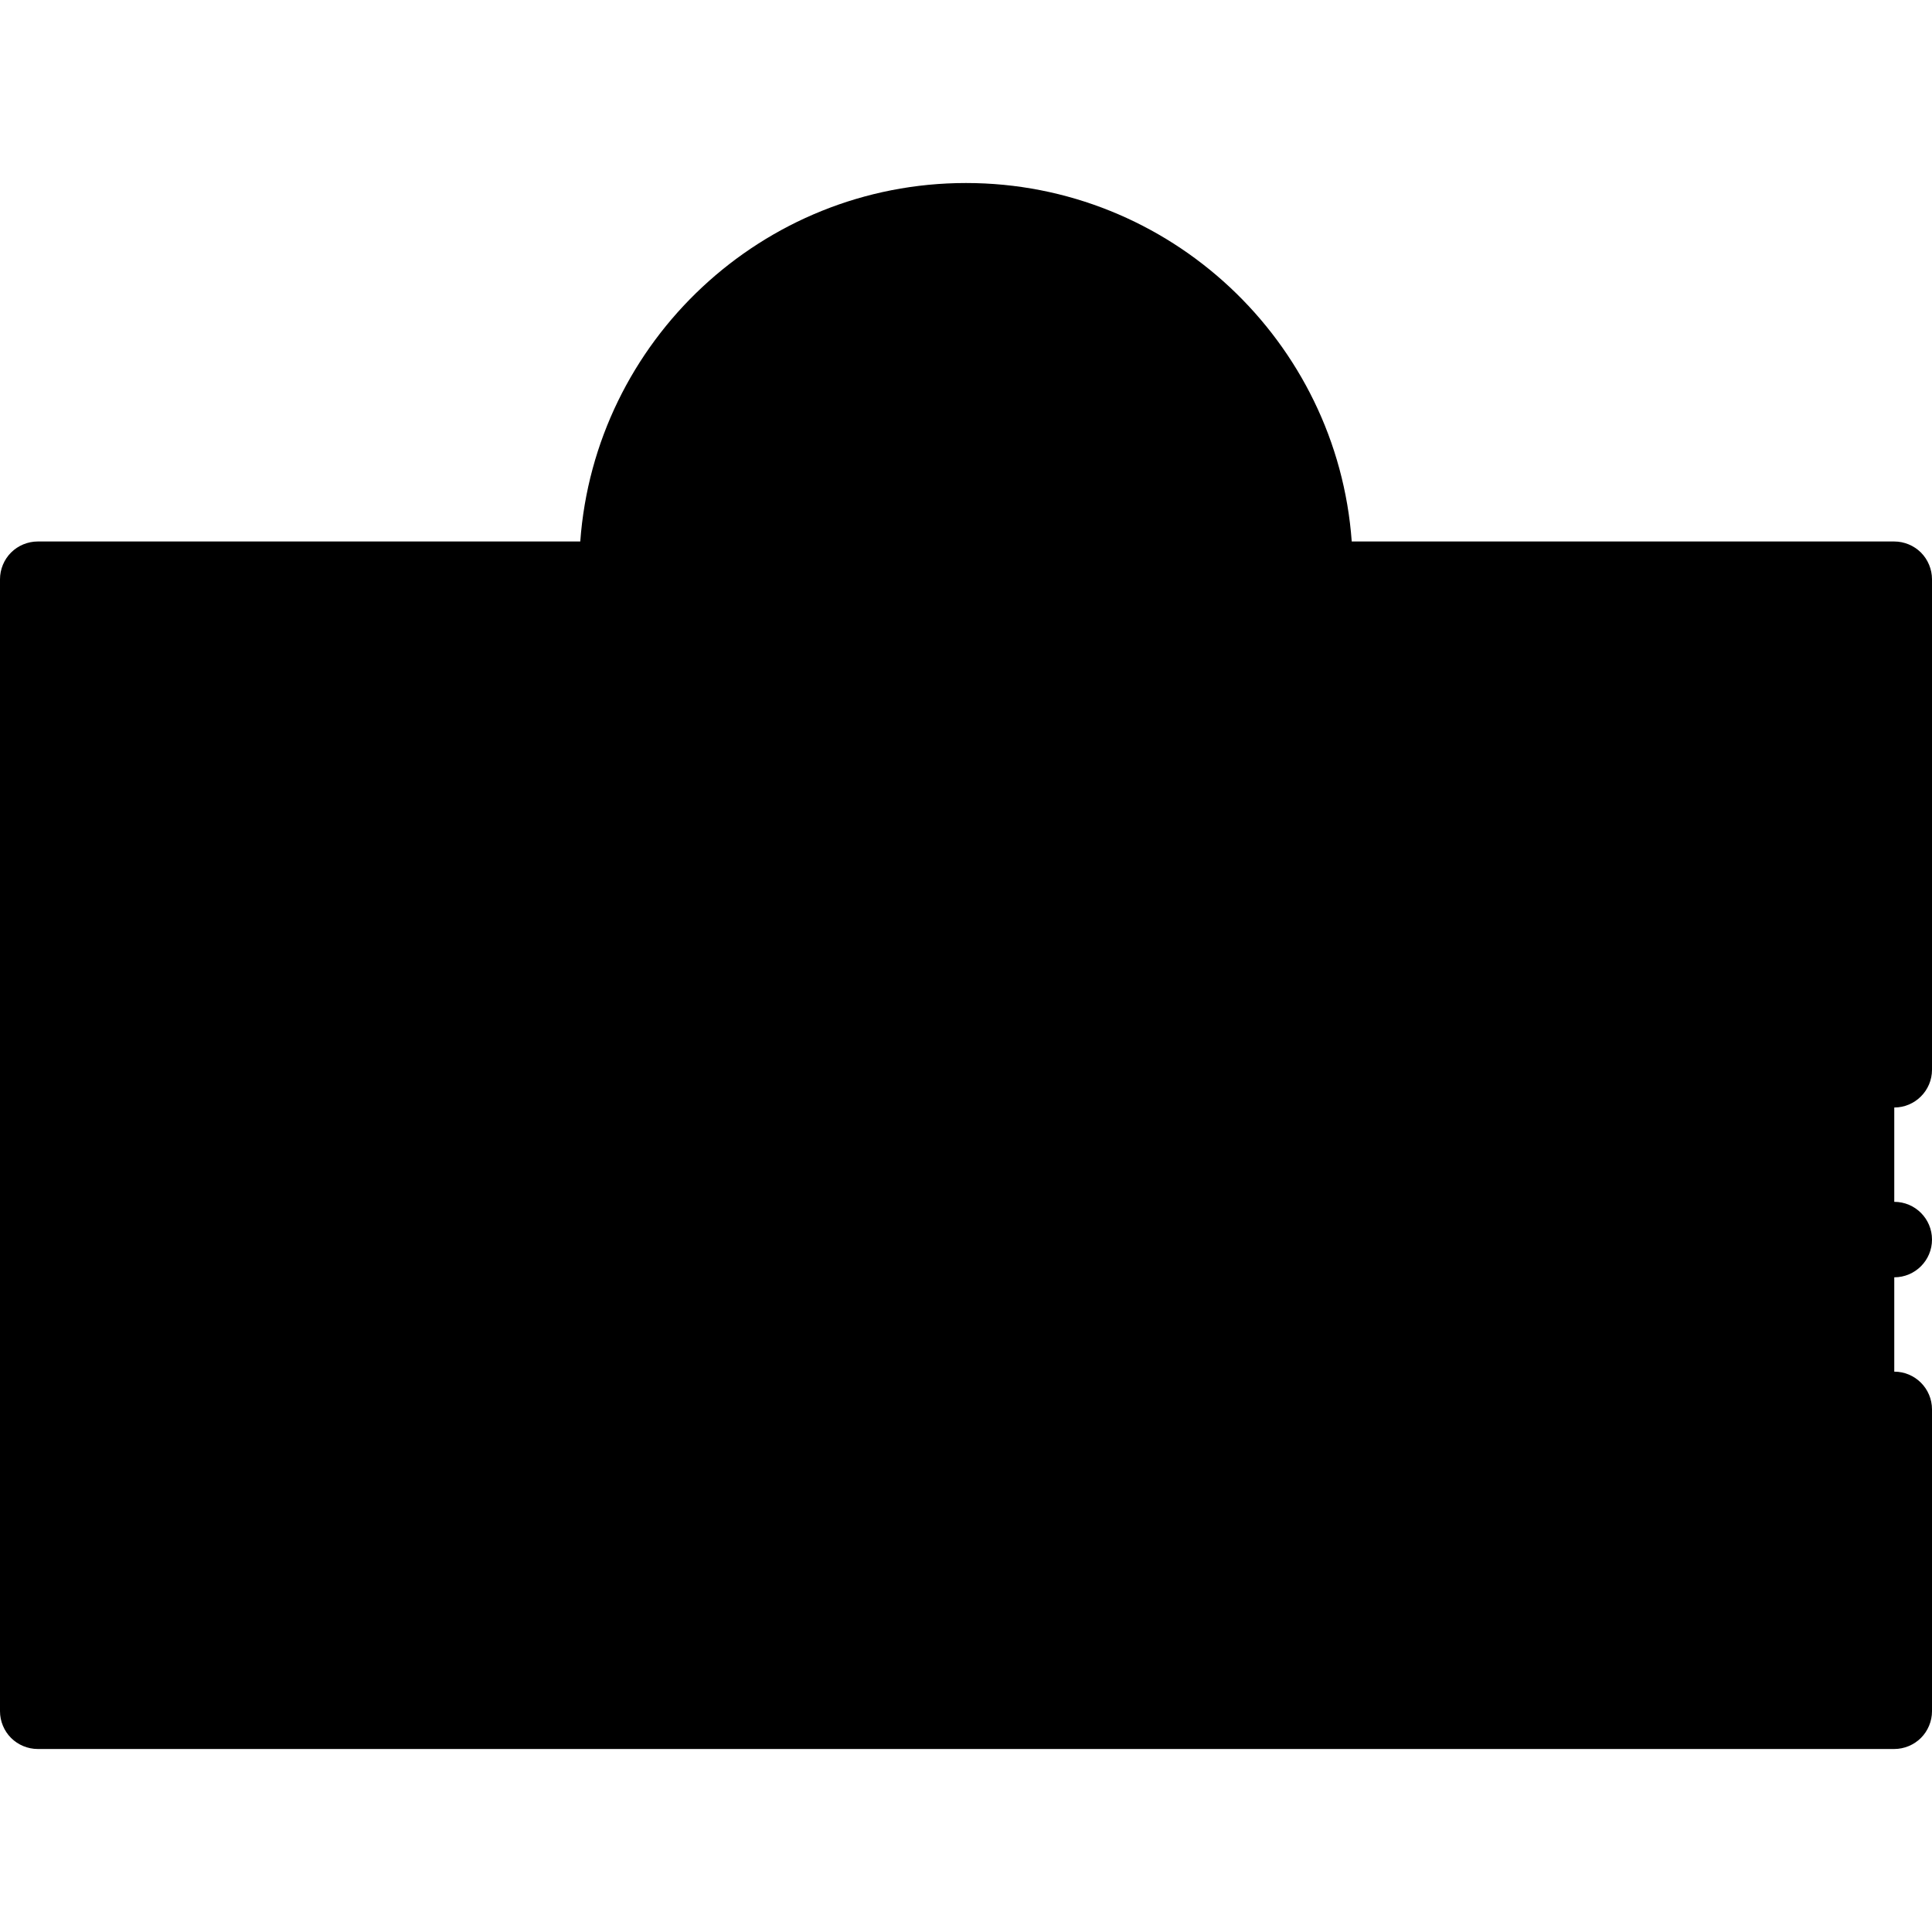
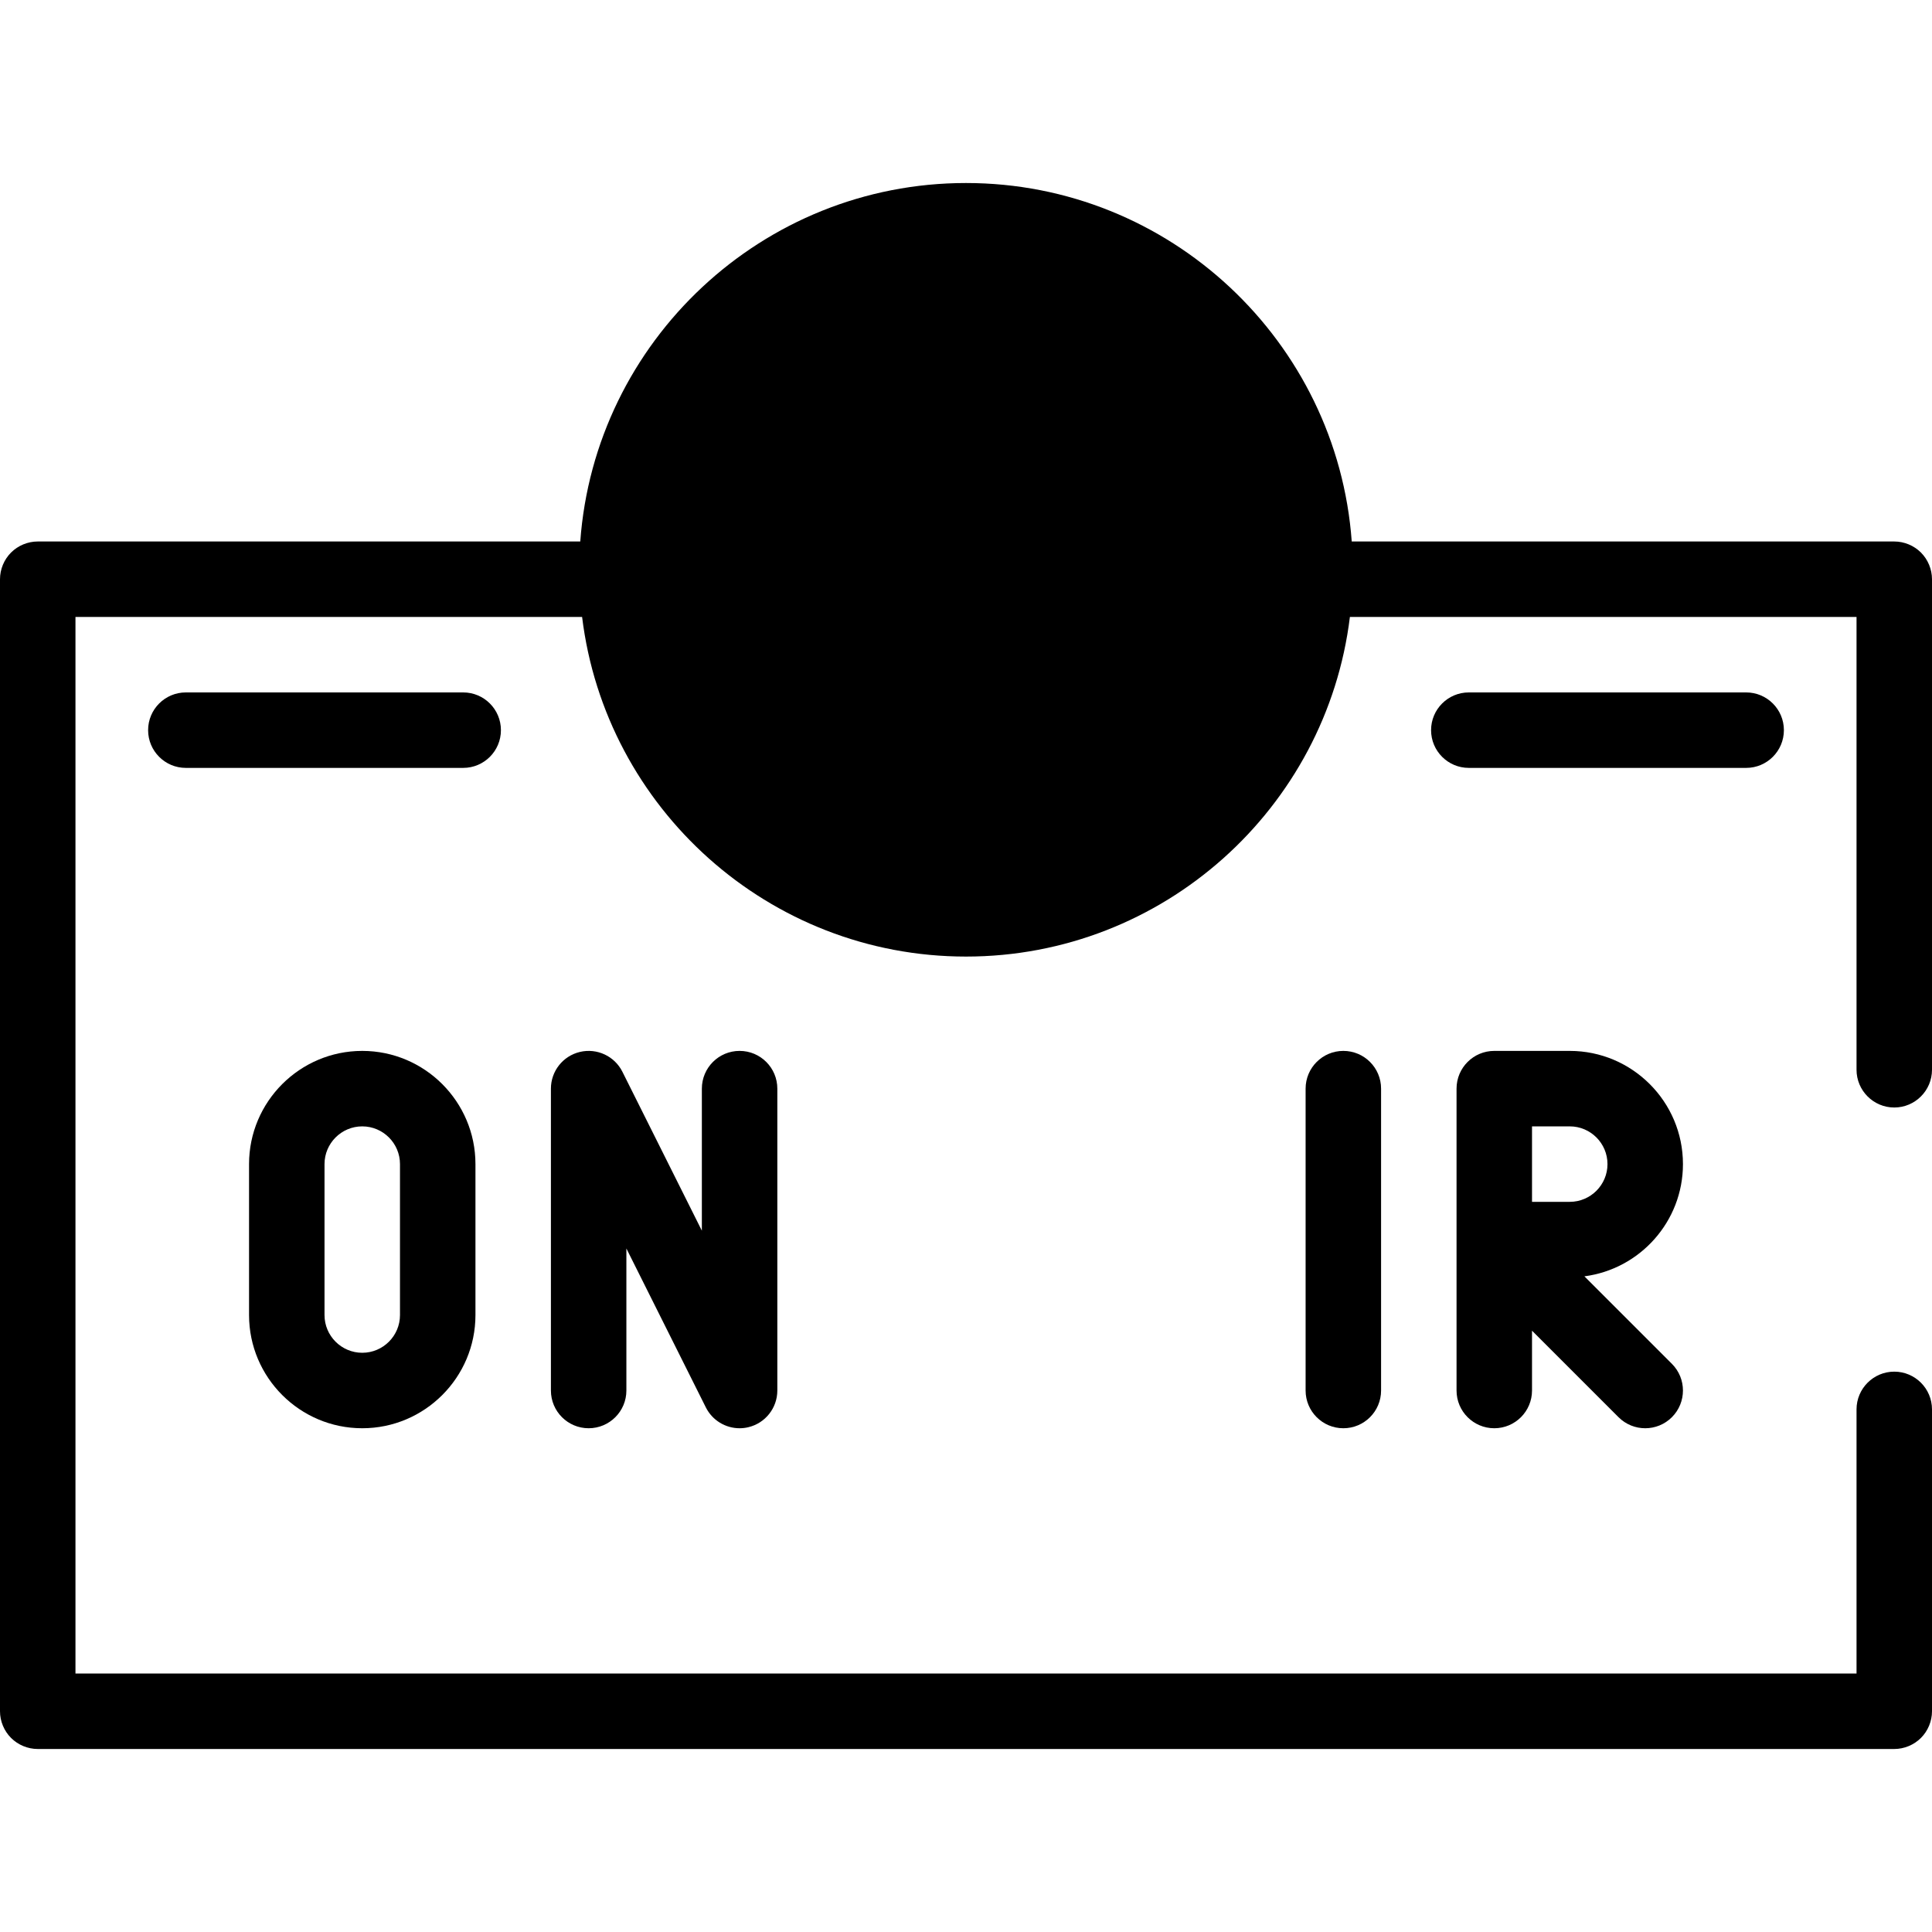
<svg xmlns="http://www.w3.org/2000/svg" id="Capa_1" enable-background="new 0 0 512 512" height="512" viewBox="0 0 512 512" width="512">
  <g>
    <g>
-       <path d="m10 153.5h492v300h-492z" fill="hsl(269, 46.0%, 65.0%)" transform="matrix(-1 0 0 -1 512 607)" />
      <circle cx="256" cy="151" fill="hsl(128, 28.0%, 94.1%)" r="92.5" />
      <path d="m301 151-70-42.5v85z" fill="hsl(105, 84.0%, 78.0%)" />
    </g>
    <g>
      <path d="m509.07 146.43c-1.86-1.86-4.44-2.93-7.07-2.93h-143.776c-3.854-53.03-48.228-95-102.224-95s-98.371 41.97-102.224 95h-143.776c-2.63 0-5.21 1.069-7.07 2.93-1.86 1.86-2.93 4.44-2.93 7.07v300c0 2.63 1.07 5.21 2.93 7.069 1.86 1.86 4.44 2.931 7.07 2.931h492c2.63 0 5.21-1.07 7.07-2.931 1.86-1.859 2.93-4.439 2.93-7.069v-80c0-5.521-4.49-10-10-10s-10 4.479-10 10v70h-472v-280h134.264c6.186 50.644 49.449 90 101.736 90s95.551-39.356 101.736-90h134.264v120c0 5.51 4.49 10 10 10s10-4.49 10-10v-130c0-2.63-1.07-5.21-2.93-7.07zm-253.07 87.07c-45.491 0-82.5-37.01-82.5-82.5s37.009-82.5 82.5-82.5 82.5 37.01 82.5 82.5-37.009 82.5-82.5 82.5z" />
-       <circle cx="502" cy="328.5" r="10" />
      <path d="m96 278.5c-16.542 0-30 13.458-30 30v40c0 16.542 13.458 30 30 30s30-13.458 30-30v-40c0-16.542-13.458-30-30-30zm10 70c0 5.514-4.486 10-10 10s-10-4.486-10-10v-40c0-5.514 4.486-10 10-10s10 4.486 10 10z" />
      <path d="m186 288.5v37.64l-21.056-42.111c-2.074-4.148-6.731-6.324-11.242-5.261-4.514 1.065-7.703 5.095-7.703 9.732v80c0 5.522 4.477 10 10 10s10-4.478 10-10v-37.64l21.056 42.111c1.722 3.443 5.221 5.529 8.942 5.529.762 0 1.533-.088 2.3-.269 4.514-1.065 7.703-5.095 7.703-9.732v-80c0-5.522-4.477-10-10-10s-10 4.479-10 10.001z" />
      <path d="m446 308.5c0-16.542-13.458-30-30-30h-20c-5.523 0-10 4.478-10 10v40 40c0 5.522 4.477 10 10 10s10-4.478 10-10v-15.857l22.929 22.929c1.953 1.952 4.512 2.929 7.071 2.929s5.119-.977 7.071-2.929c3.905-3.905 3.905-10.237 0-14.143l-23.188-23.188c14.713-1.912 26.117-14.515 26.117-29.741zm-30 10h-10v-20h10c5.514 0 10 4.486 10 10s-4.486 10-10 10z" />
      <path d="m346 288.5v80c0 5.522 4.477 10 10 10s10-4.478 10-10v-80c0-5.522-4.477-10-10-10s-10 4.478-10 10z" />
-       <path d="m306.826 287.102c-1.341-5.146-5.656-8.602-10.738-8.602-.003 0-.006 0-.009 0-5.087.004-9.401 3.468-10.735 8.62-.014.054-.027.108-.041.162l-19.024 78.873c-1.295 5.369 2.008 10.771 7.376 12.066 5.369 1.289 10.771-2.008 12.066-7.377l2.892-11.988h14.801l2.86 11.968c1.097 4.591 5.196 7.678 9.718 7.678.77 0 1.551-.089 2.333-.275 5.371-1.284 8.685-6.68 7.401-12.051l-18.851-78.877c-.016-.067-.032-.132-.049-.197zm-13.389 51.754 2.611-10.823 2.587 10.823z" />
      <path d="m306.19 142.452-70-42.5c-3.088-1.874-6.947-1.938-10.094-.167-3.148 1.771-5.096 5.103-5.096 8.715v85c0 3.612 1.948 6.943 5.096 8.715 1.524.857 3.215 1.285 4.904 1.285 1.799 0 3.597-.485 5.19-1.452l70-42.5c2.986-1.813 4.81-5.054 4.81-8.548s-1.824-6.734-4.81-8.548zm-65.19 33.277v-49.459l40.731 24.73z" />
      <path d="m132.75 193.5c0-5.522-4.477-10-10-10h-73.5c-5.523 0-10 4.478-10 10s4.477 10 10 10h73.5c5.523 0 10-4.478 10-10z" />
      <path d="m472.75 193.5c0-5.522-4.477-10-10-10h-73.5c-5.523 0-10 4.478-10 10s4.477 10 10 10h73.5c5.523 0 10-4.478 10-10z" />
    </g>
  </g>
</svg>